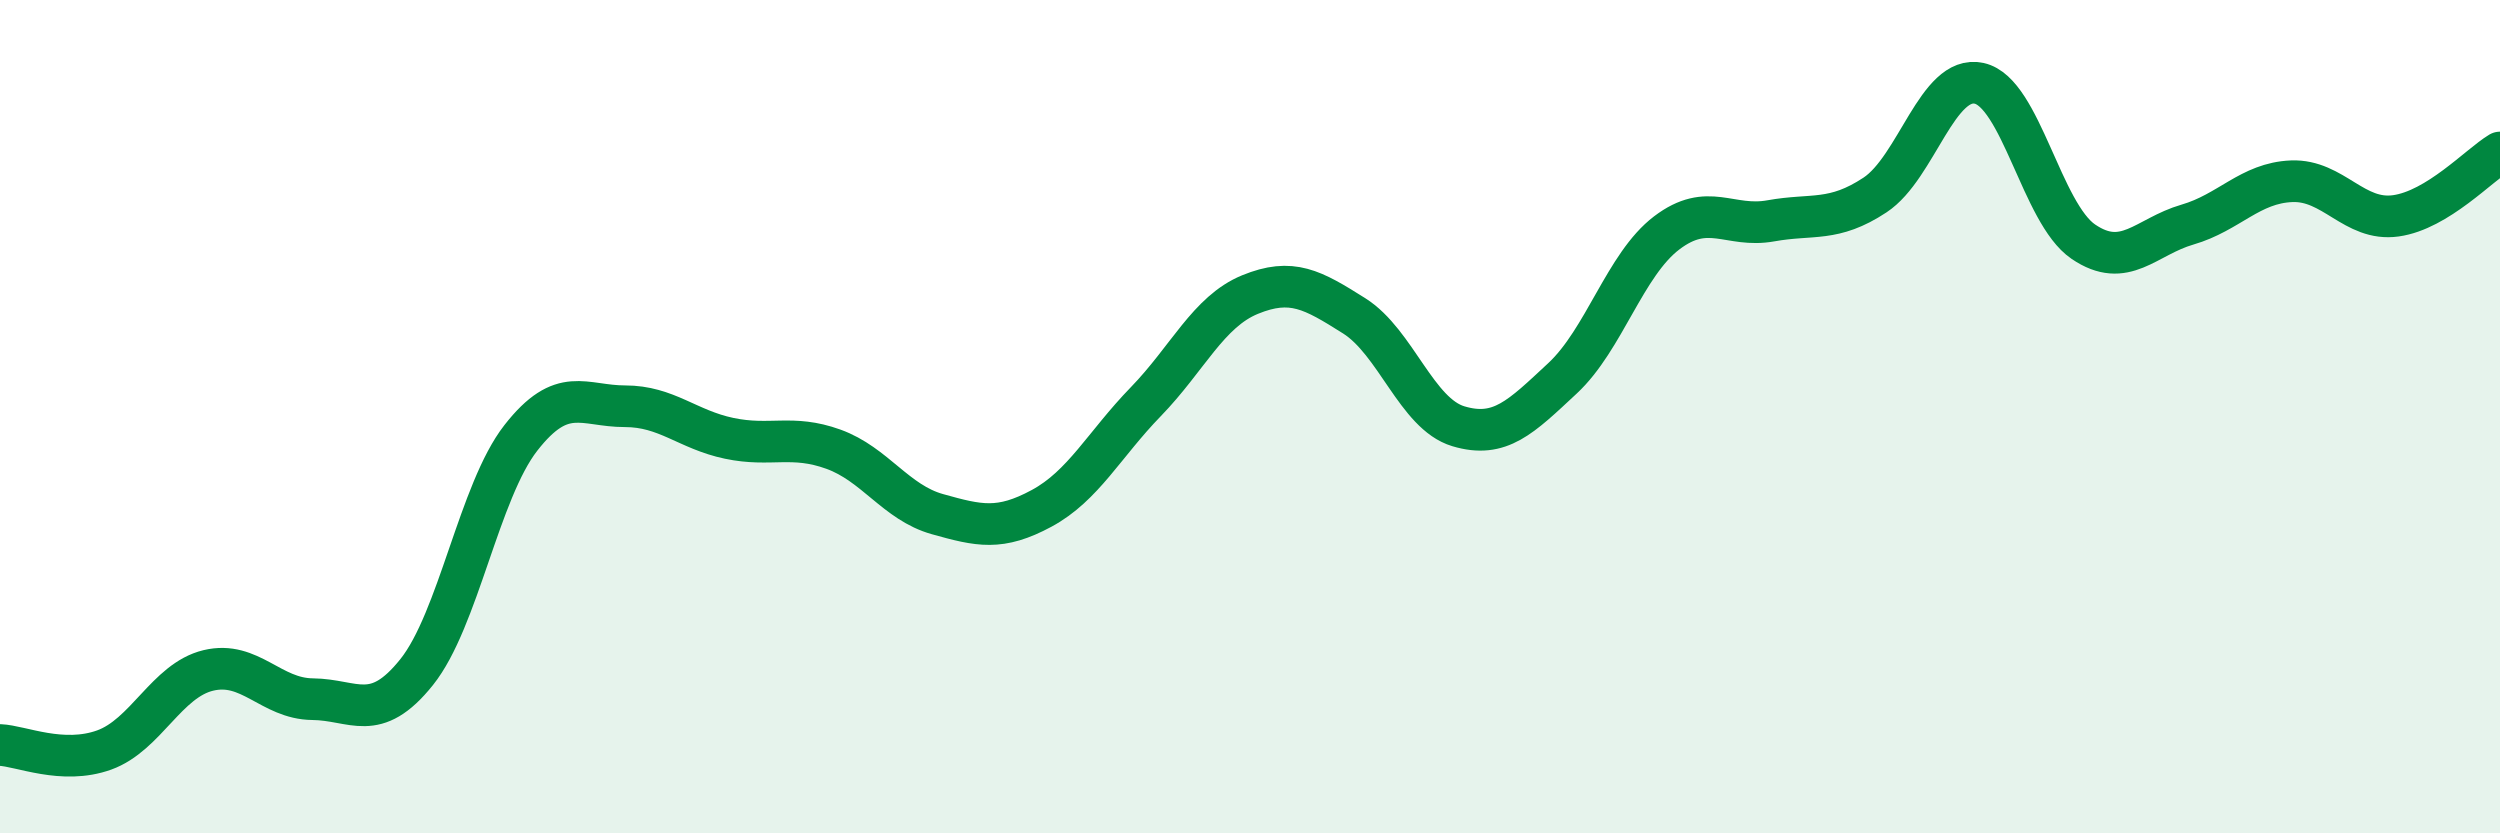
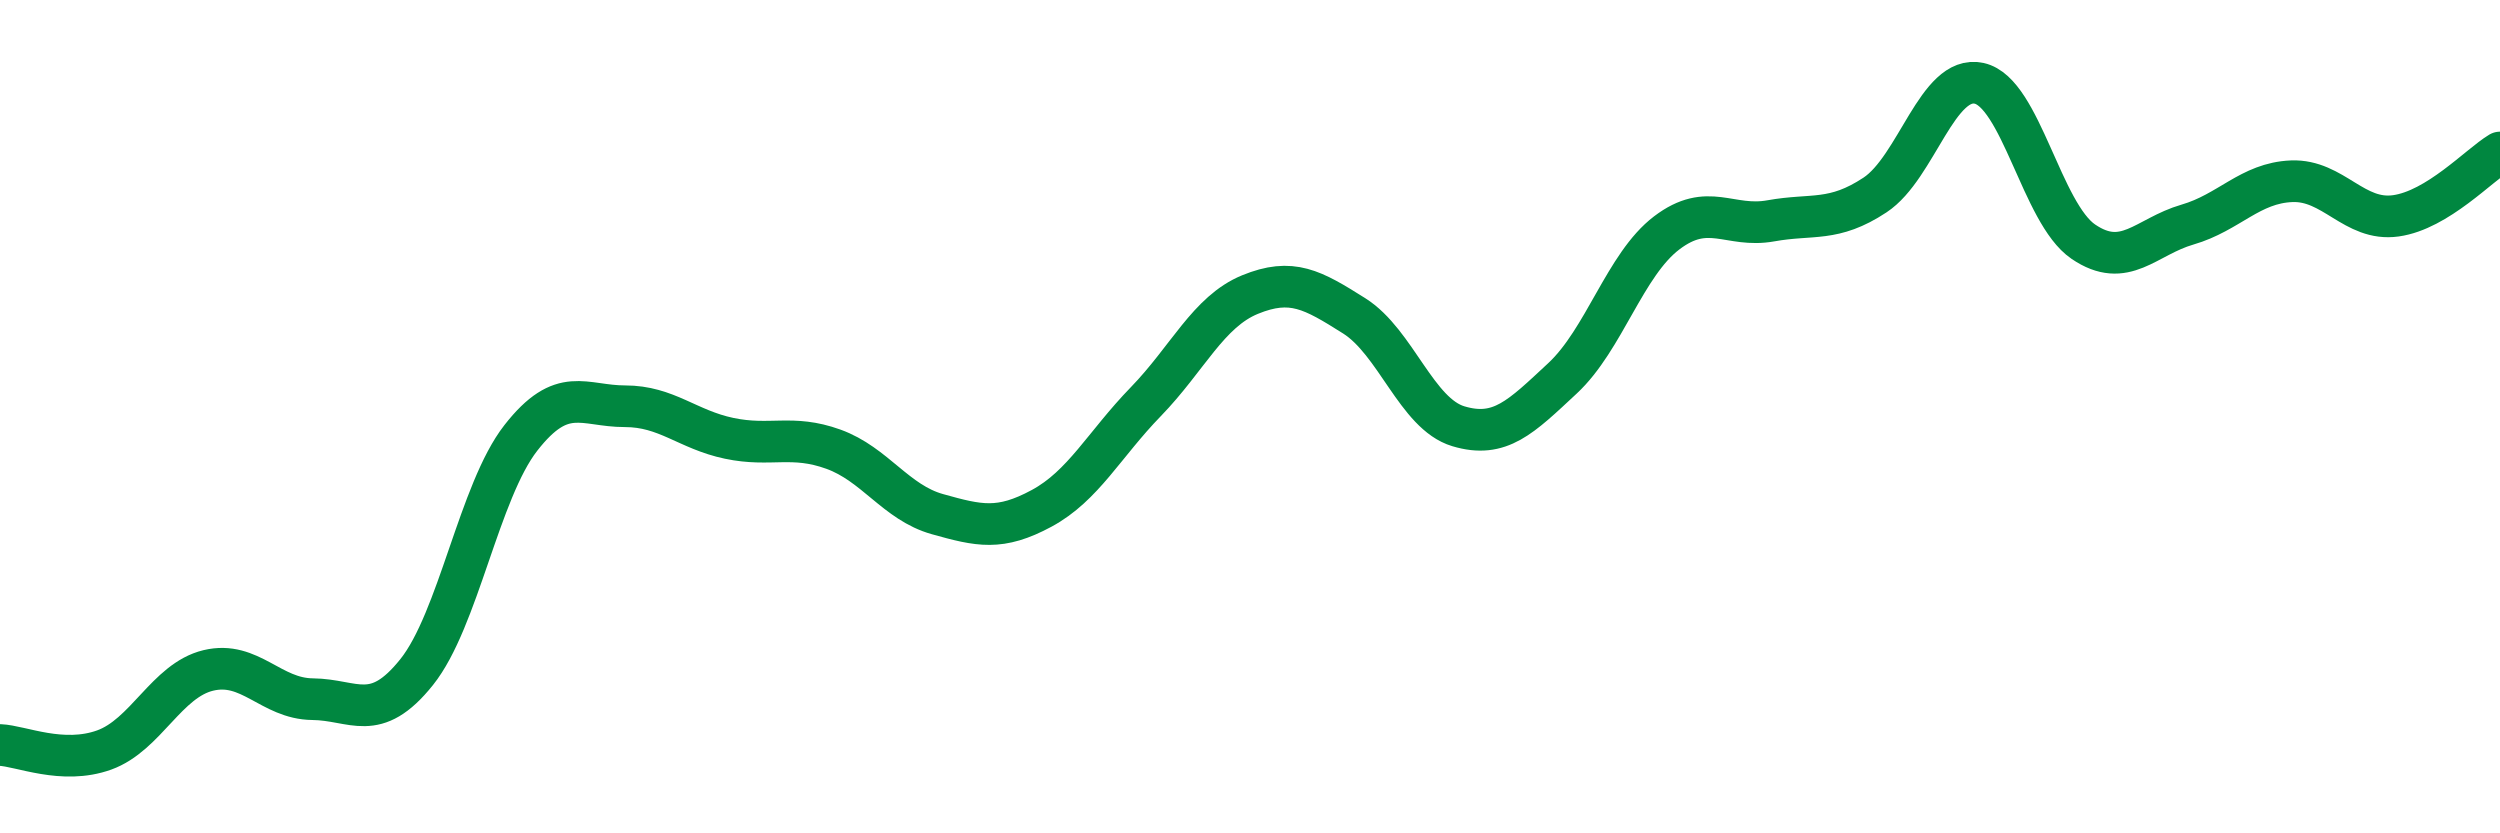
<svg xmlns="http://www.w3.org/2000/svg" width="60" height="20" viewBox="0 0 60 20">
-   <path d="M 0,17.88 C 0.5,17.9 1.5,18.36 2.5,18 C 3.5,17.64 4,16.33 5,16.09 C 6,15.85 6.5,16.77 7.5,16.78 C 8.5,16.79 9,17.38 10,16.13 C 11,14.88 11.5,11.79 12.5,10.51 C 13.5,9.23 14,9.75 15,9.75 C 16,9.75 16.5,10.31 17.5,10.52 C 18.5,10.73 19,10.42 20,10.78 C 21,11.14 21.5,12.06 22.5,12.34 C 23.5,12.62 24,12.74 25,12.2 C 26,11.66 26.5,10.67 27.5,9.64 C 28.5,8.61 29,7.48 30,7.07 C 31,6.66 31.5,6.95 32.5,7.58 C 33.5,8.21 34,9.93 35,10.23 C 36,10.53 36.5,10.01 37.5,9.08 C 38.5,8.15 39,6.35 40,5.59 C 41,4.83 41.5,5.48 42.5,5.3 C 43.5,5.12 44,5.34 45,4.68 C 46,4.02 46.5,1.78 47.5,2 C 48.5,2.22 49,5.12 50,5.8 C 51,6.48 51.5,5.68 52.5,5.39 C 53.5,5.1 54,4.39 55,4.35 C 56,4.31 56.5,5.32 57.5,5.18 C 58.5,5.04 59.5,3.96 60,3.66L60 20L0 20Z" fill="#008740" opacity="0.1" stroke-linecap="round" stroke-linejoin="round" />
  <path d="M 0,17.88 C 0.5,17.9 1.5,18.36 2.5,18 C 3.5,17.64 4,16.33 5,16.09 C 6,15.85 6.5,16.77 7.5,16.78 C 8.5,16.79 9,17.38 10,16.13 C 11,14.88 11.5,11.79 12.5,10.51 C 13.5,9.23 14,9.75 15,9.75 C 16,9.75 16.5,10.31 17.5,10.52 C 18.5,10.73 19,10.42 20,10.78 C 21,11.14 21.5,12.06 22.5,12.34 C 23.5,12.62 24,12.74 25,12.2 C 26,11.66 26.5,10.67 27.5,9.64 C 28.5,8.61 29,7.48 30,7.07 C 31,6.66 31.5,6.95 32.5,7.58 C 33.5,8.21 34,9.93 35,10.23 C 36,10.53 36.5,10.01 37.5,9.08 C 38.5,8.15 39,6.35 40,5.59 C 41,4.83 41.5,5.48 42.5,5.3 C 43.5,5.12 44,5.34 45,4.68 C 46,4.02 46.5,1.78 47.5,2 C 48.5,2.22 49,5.12 50,5.8 C 51,6.48 51.5,5.68 52.5,5.39 C 53.5,5.1 54,4.39 55,4.35 C 56,4.31 56.5,5.32 57.5,5.18 C 58.5,5.04 59.5,3.96 60,3.66" stroke="#008740" stroke-width="1" fill="none" stroke-linecap="round" stroke-linejoin="round" />
</svg>